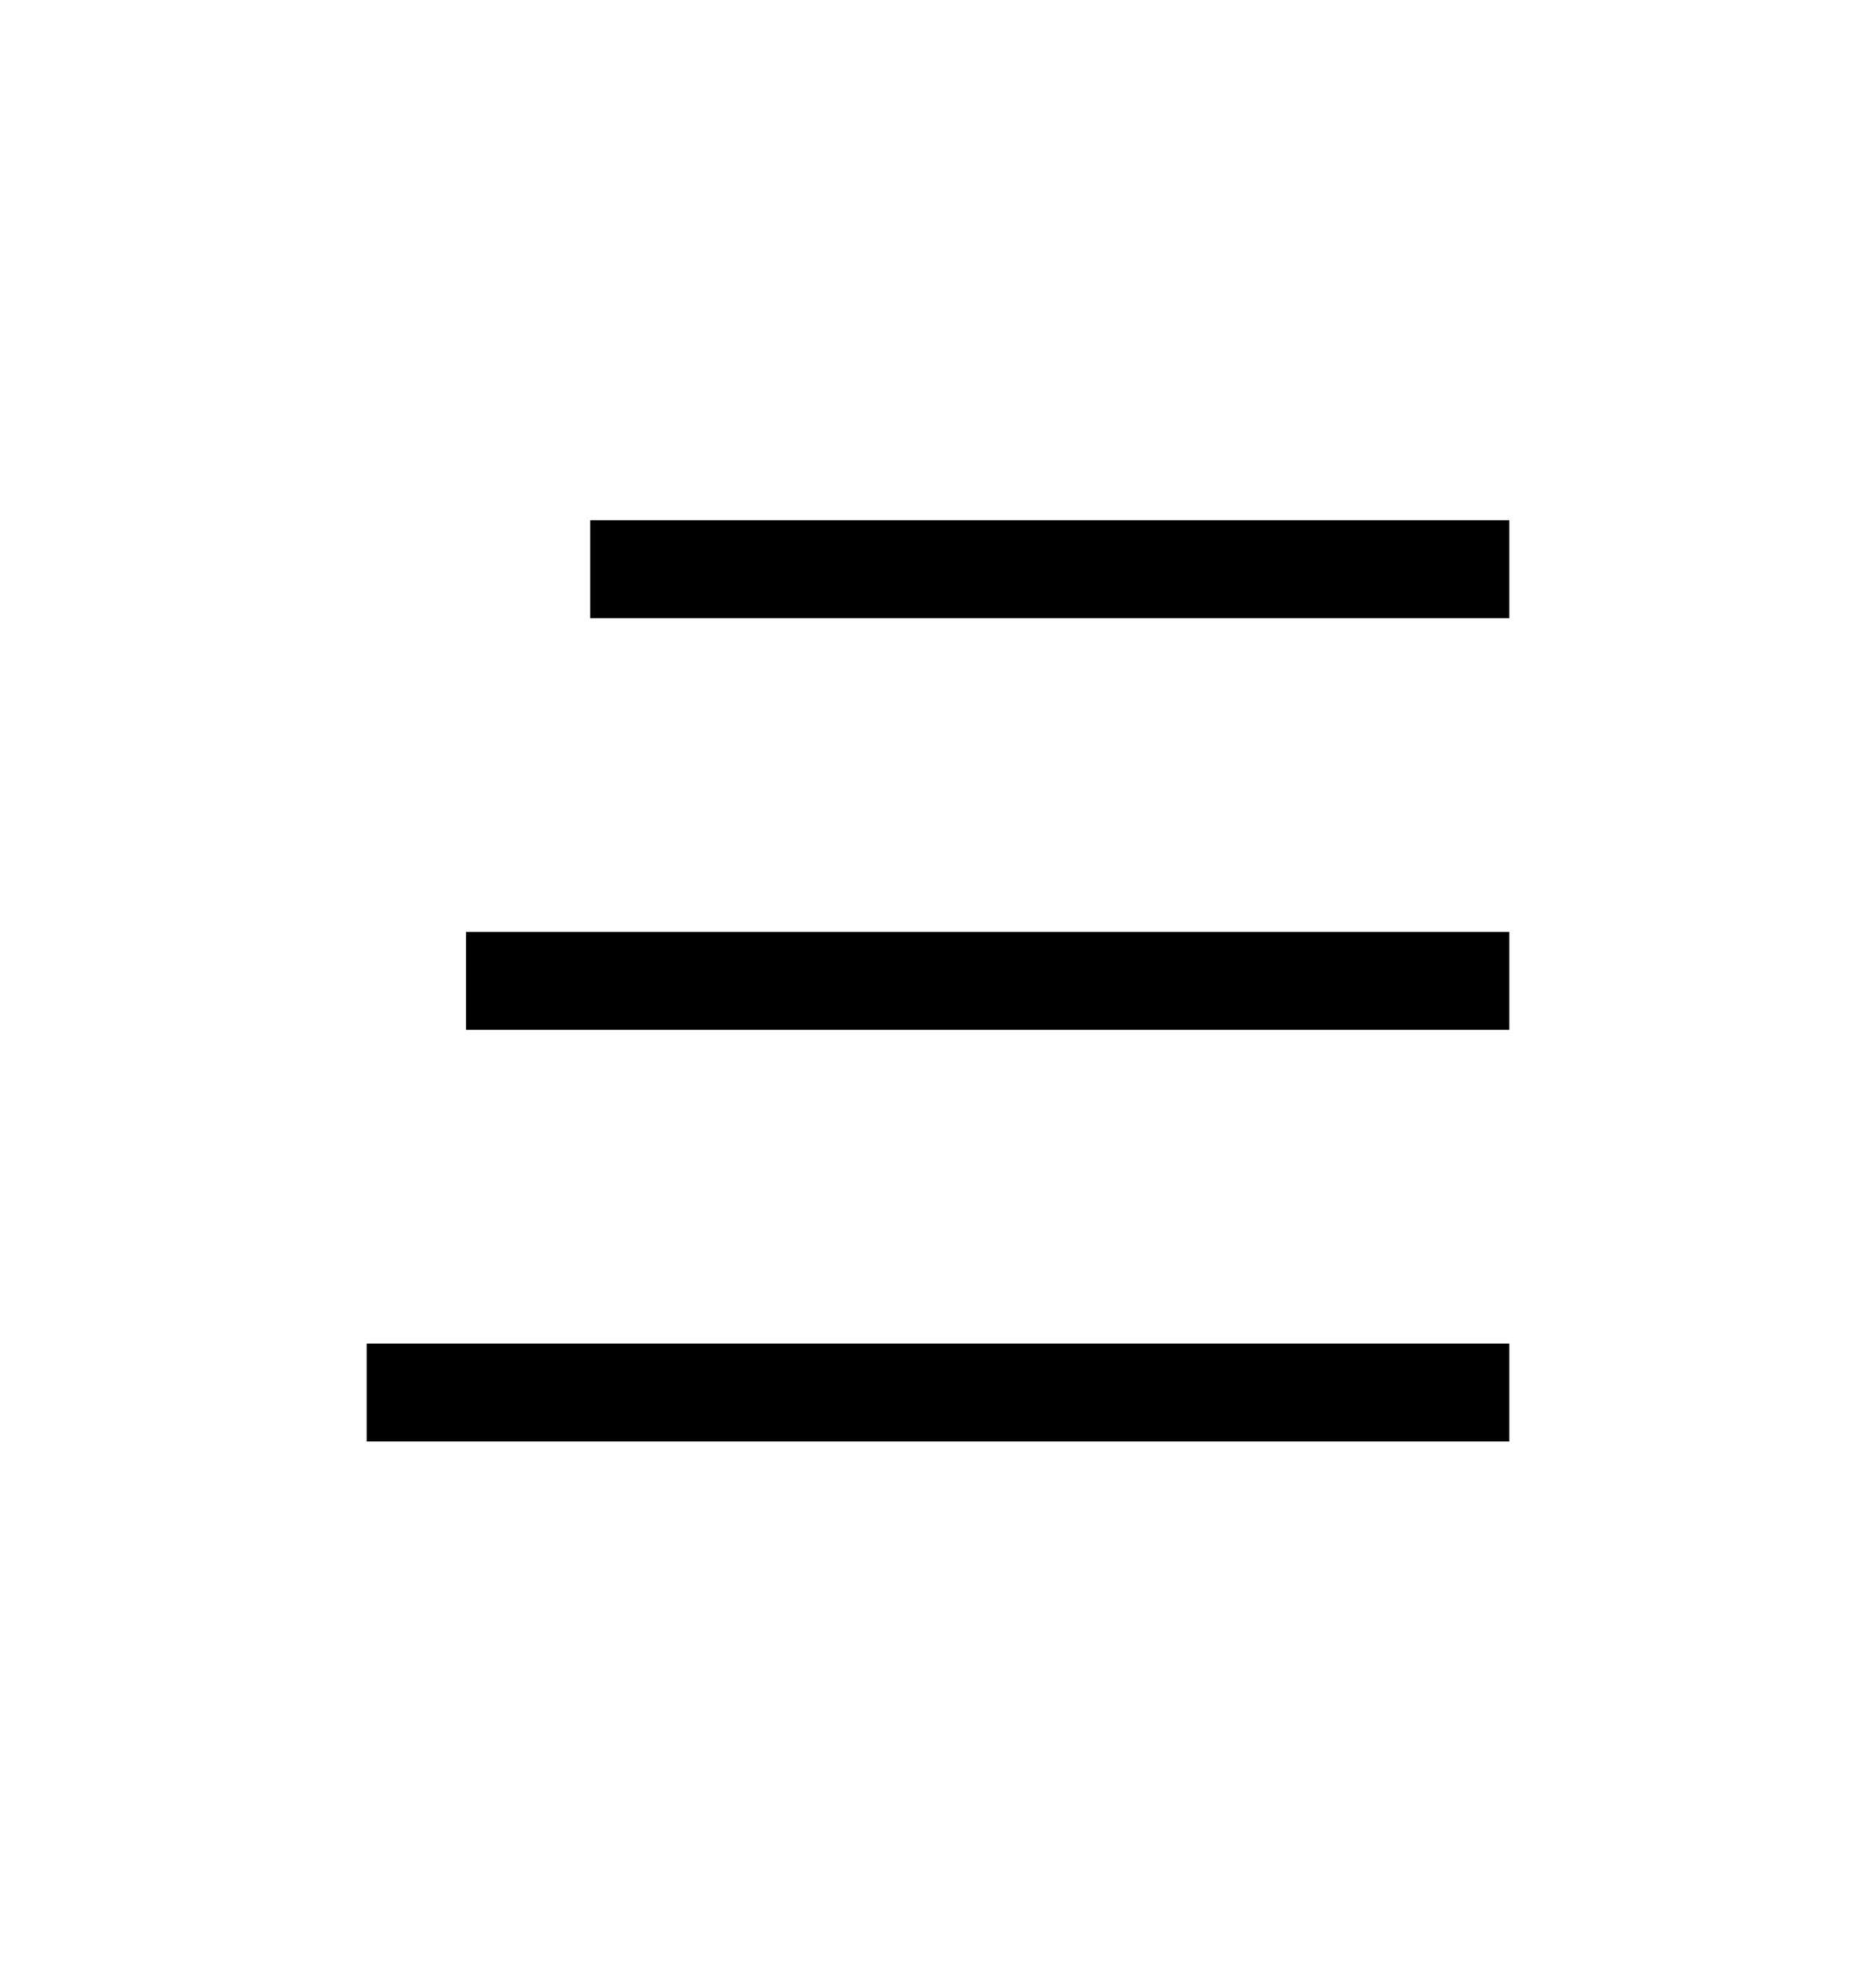
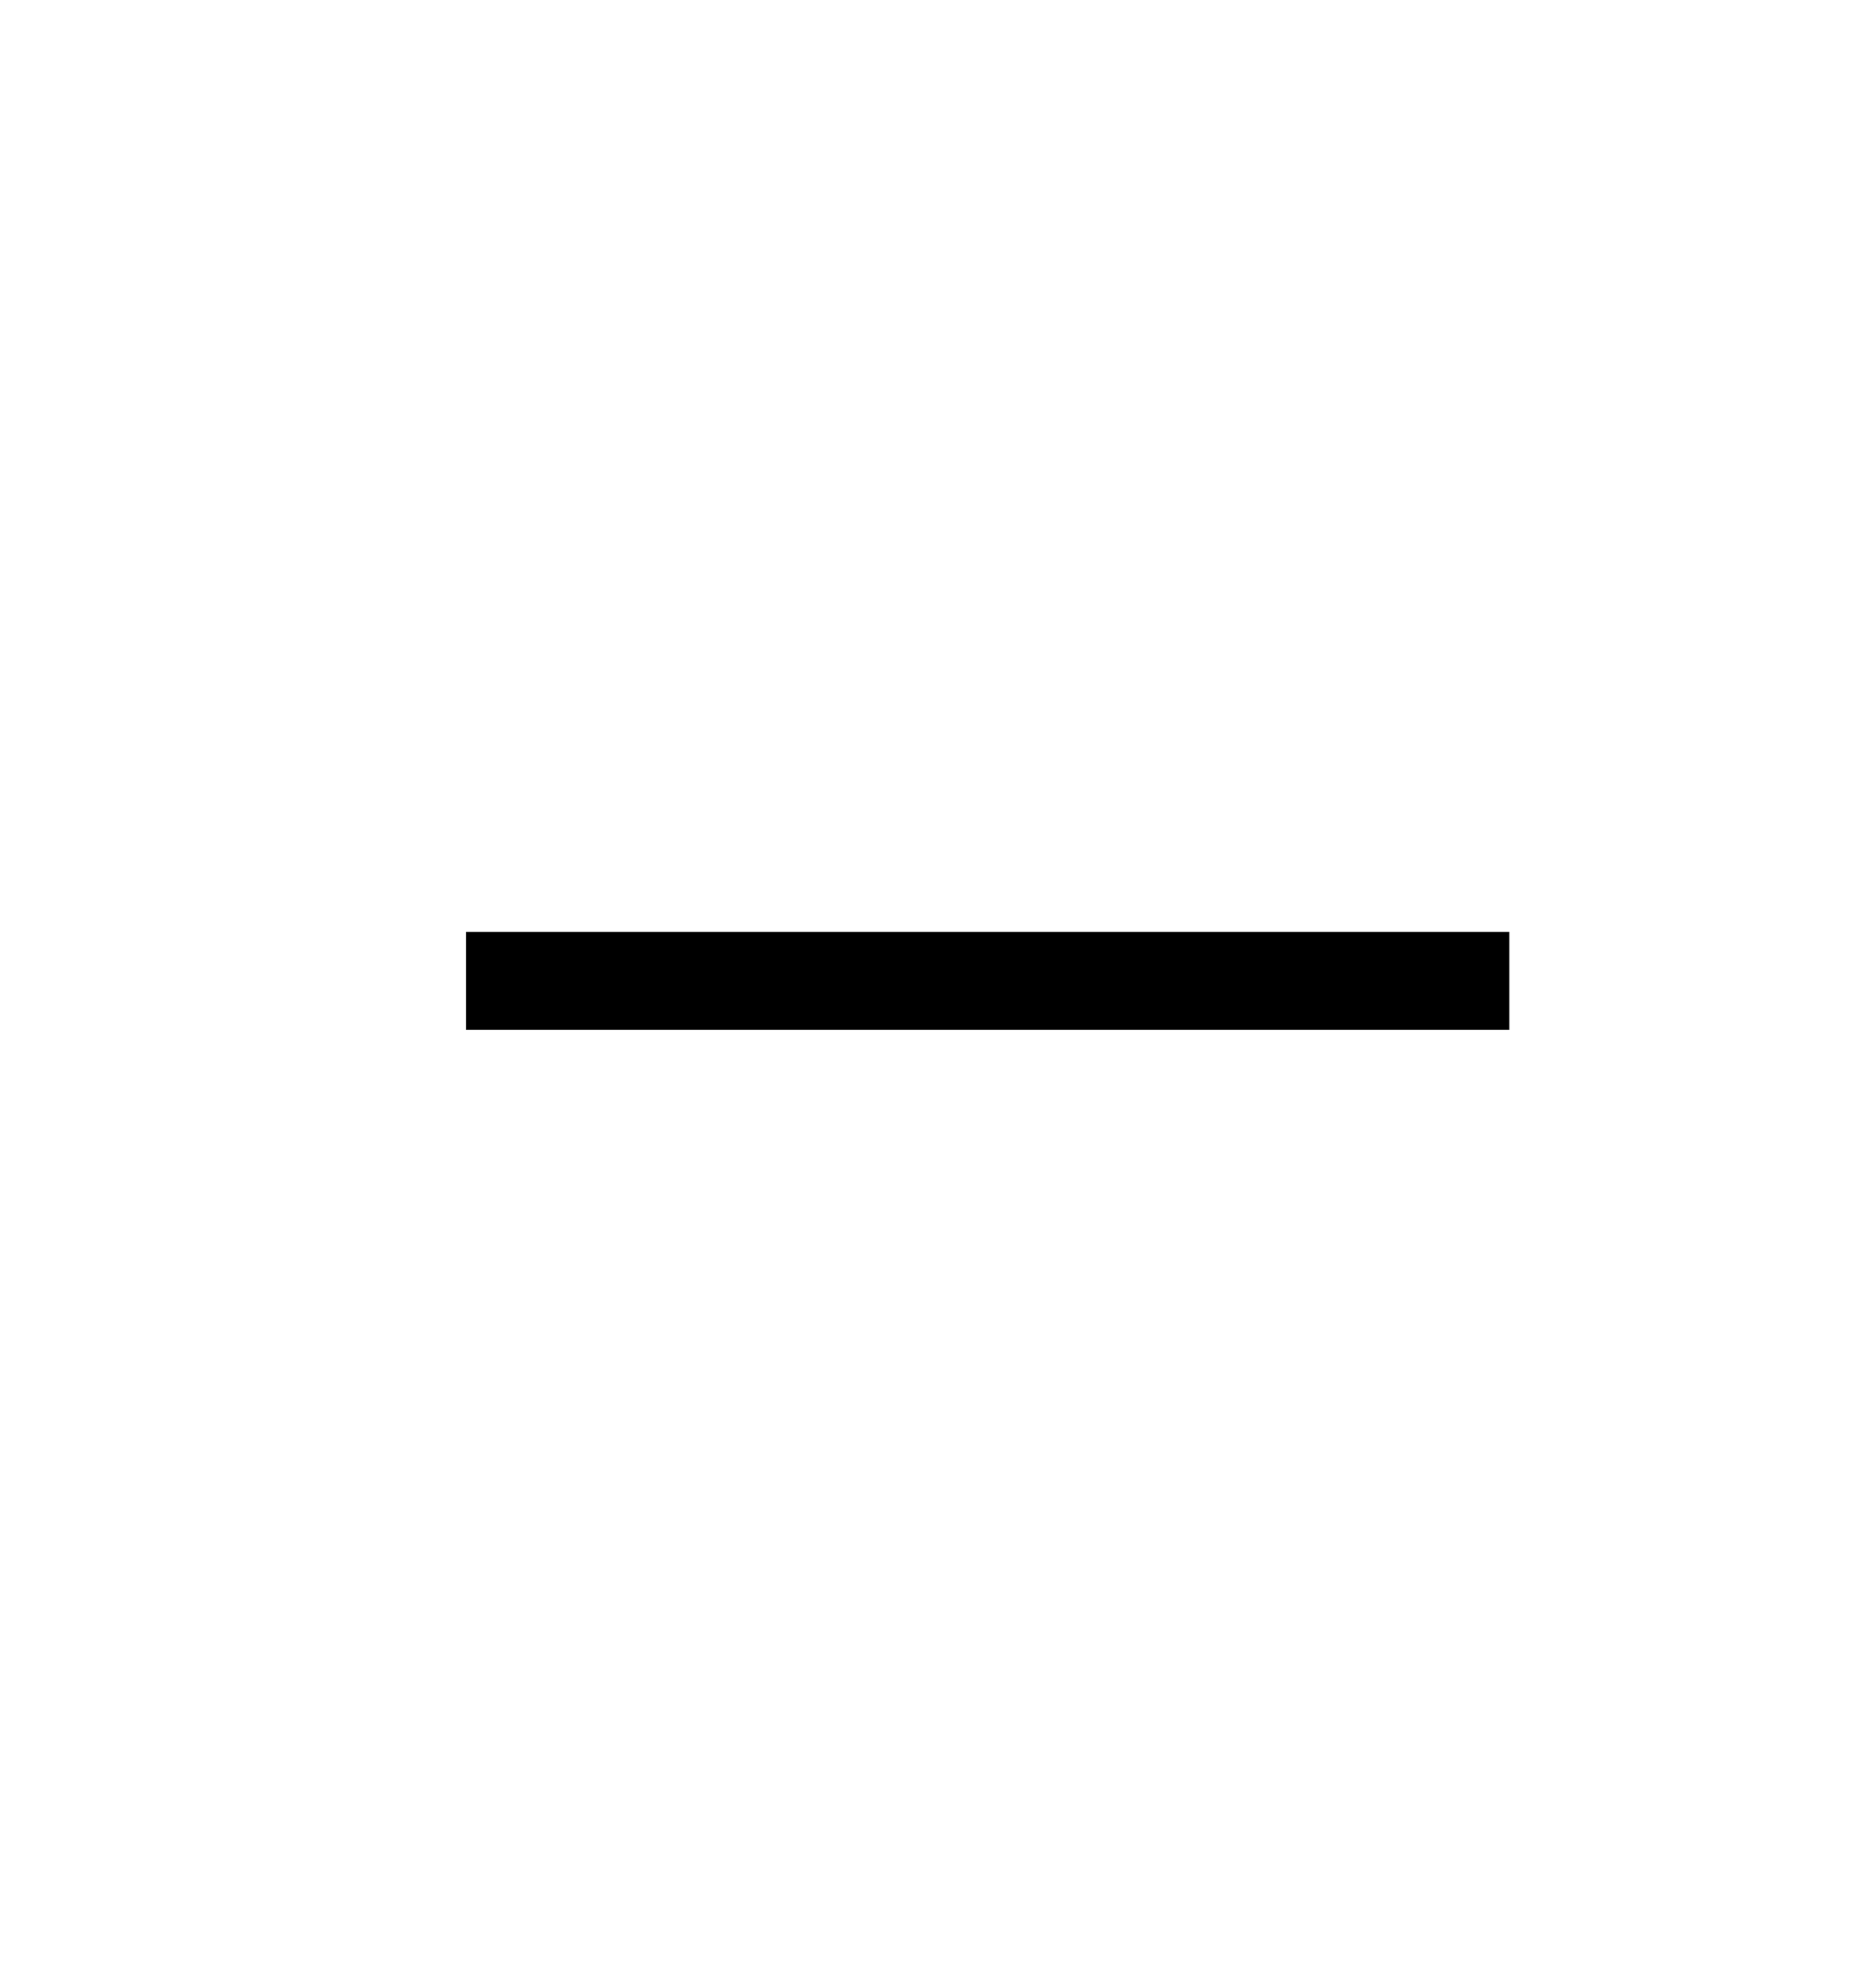
<svg xmlns="http://www.w3.org/2000/svg" id="Capa_1" data-name="Capa 1" viewBox="0 0 110 115">
-   <rect x="34.61" y="30.5" width="53.89" height="5.74" transform="translate(123.11 66.74) rotate(180)" />
  <rect x="27.33" y="54.63" width="61.17" height="5.74" transform="translate(115.83 115) rotate(180)" />
-   <rect x="21.5" y="78.76" width="67" height="5.74" transform="translate(110 163.26) rotate(180)" />
</svg>